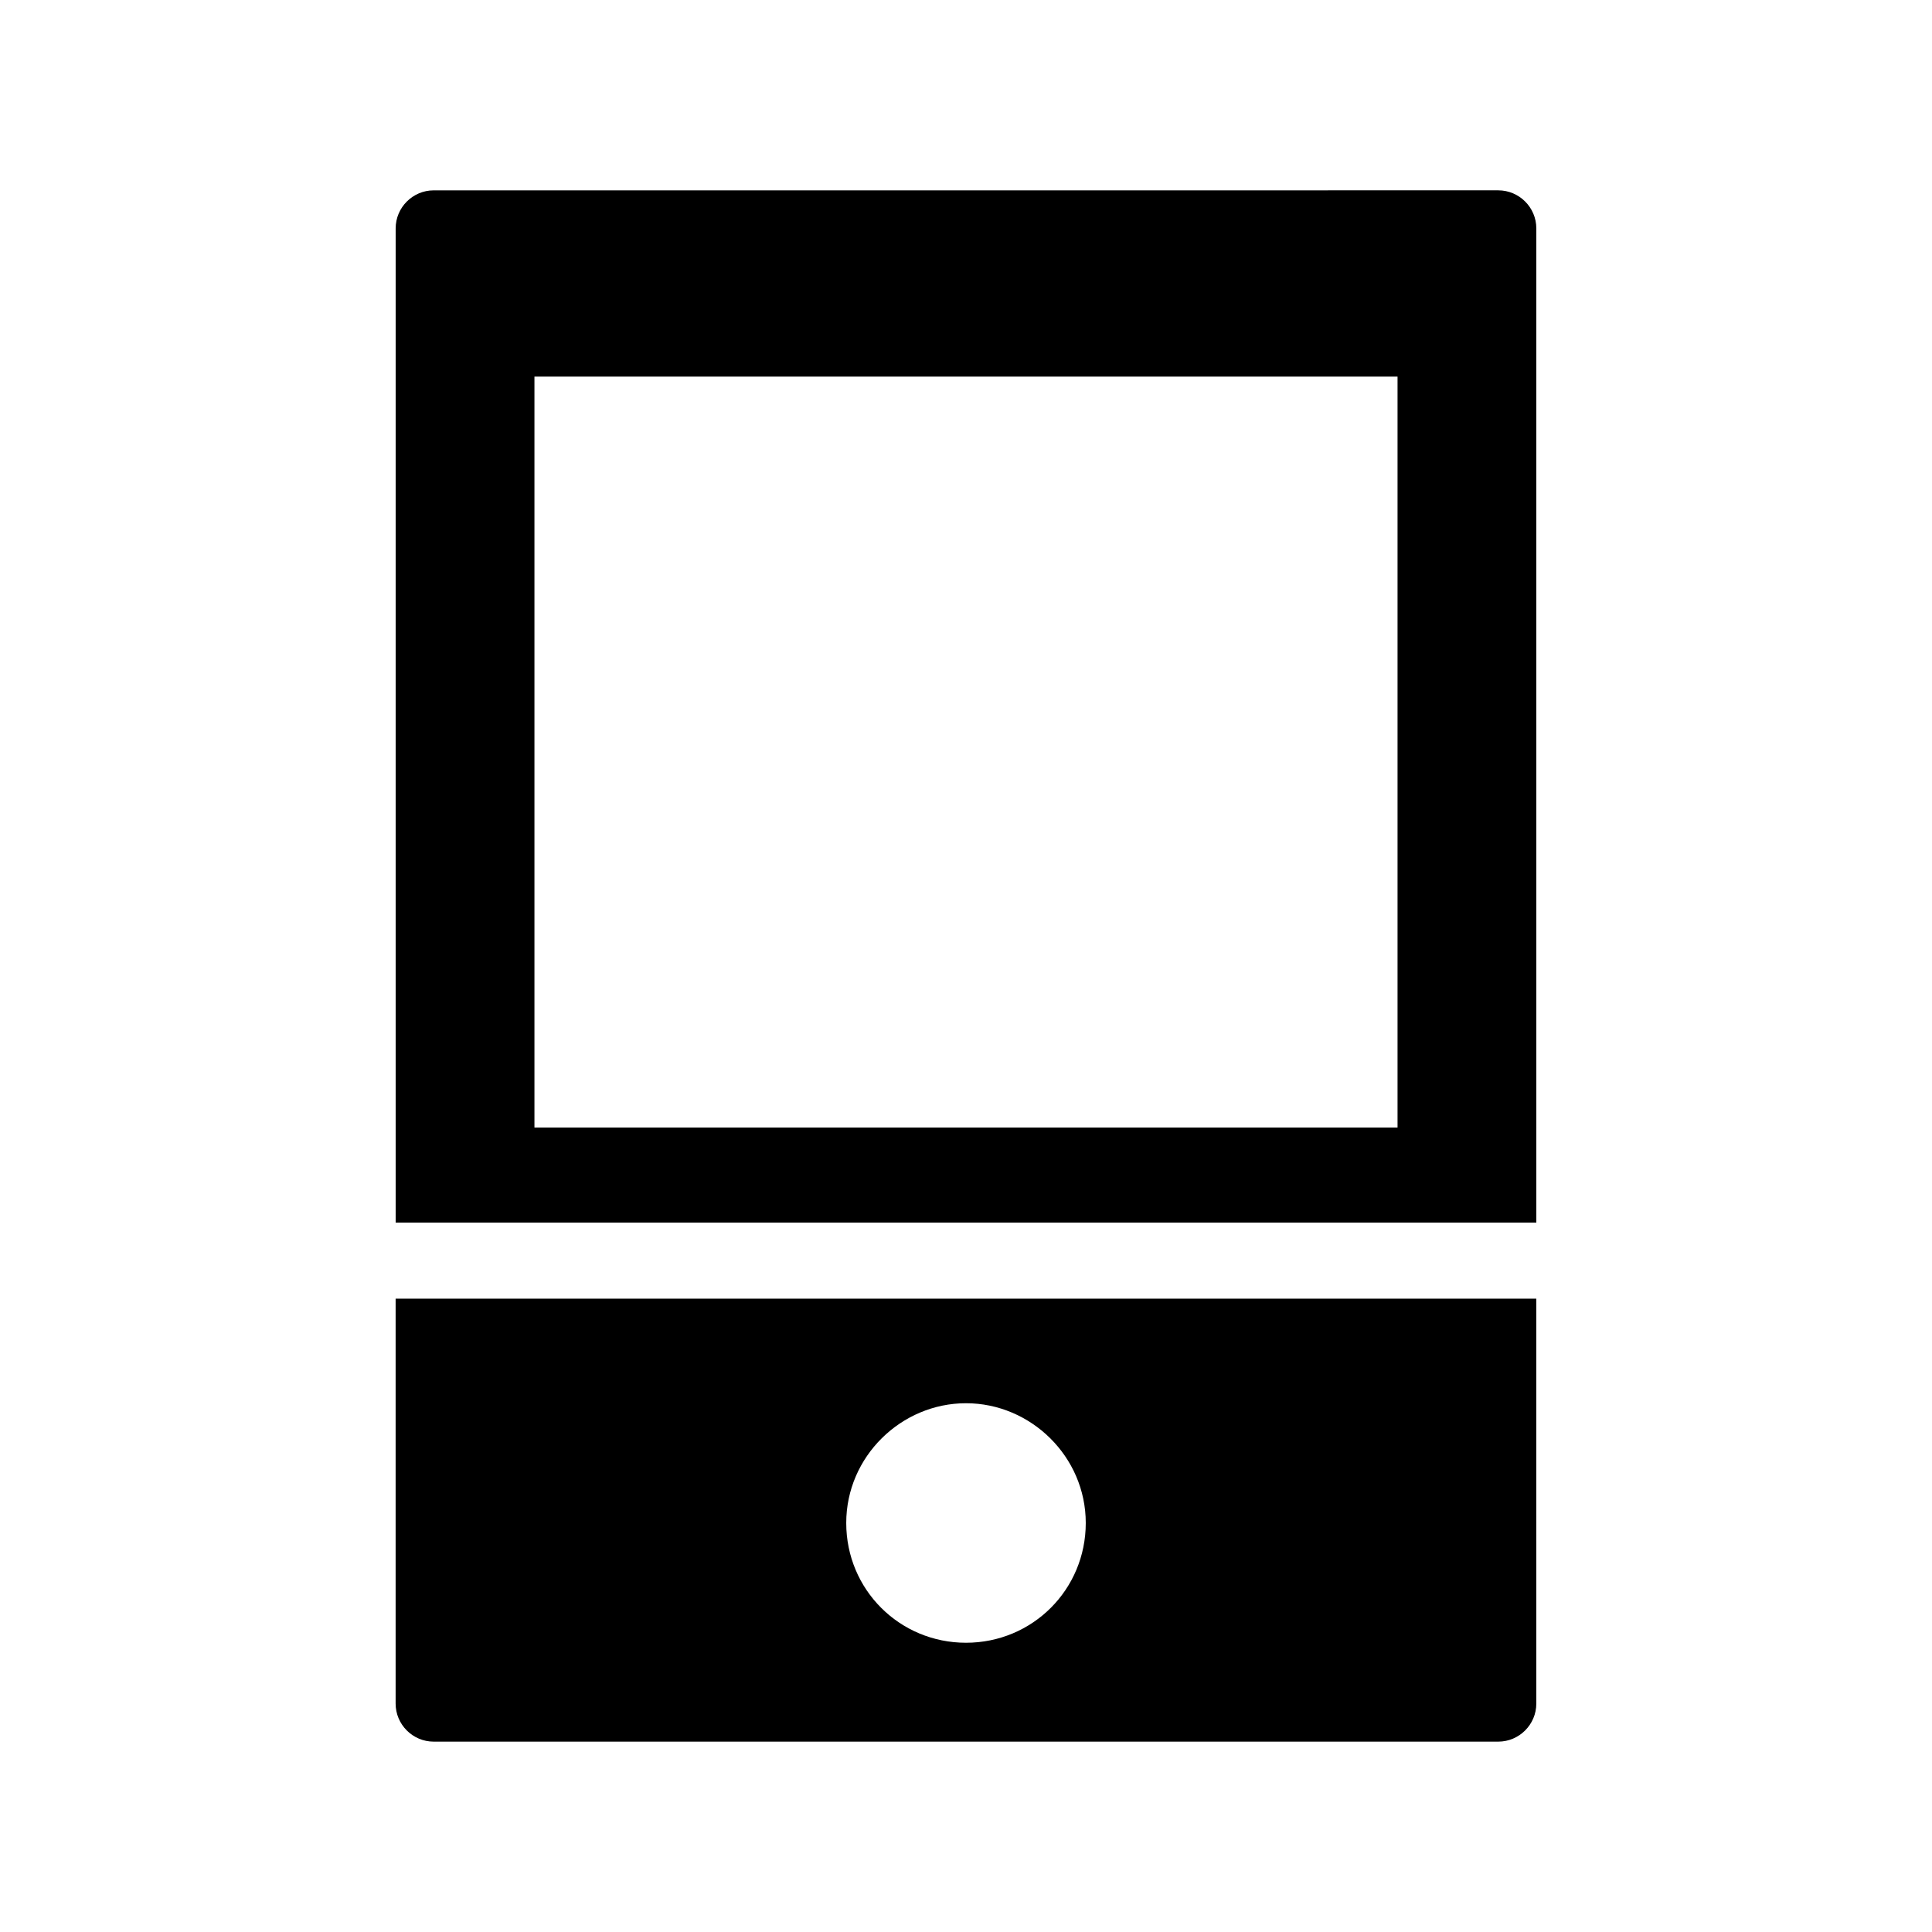
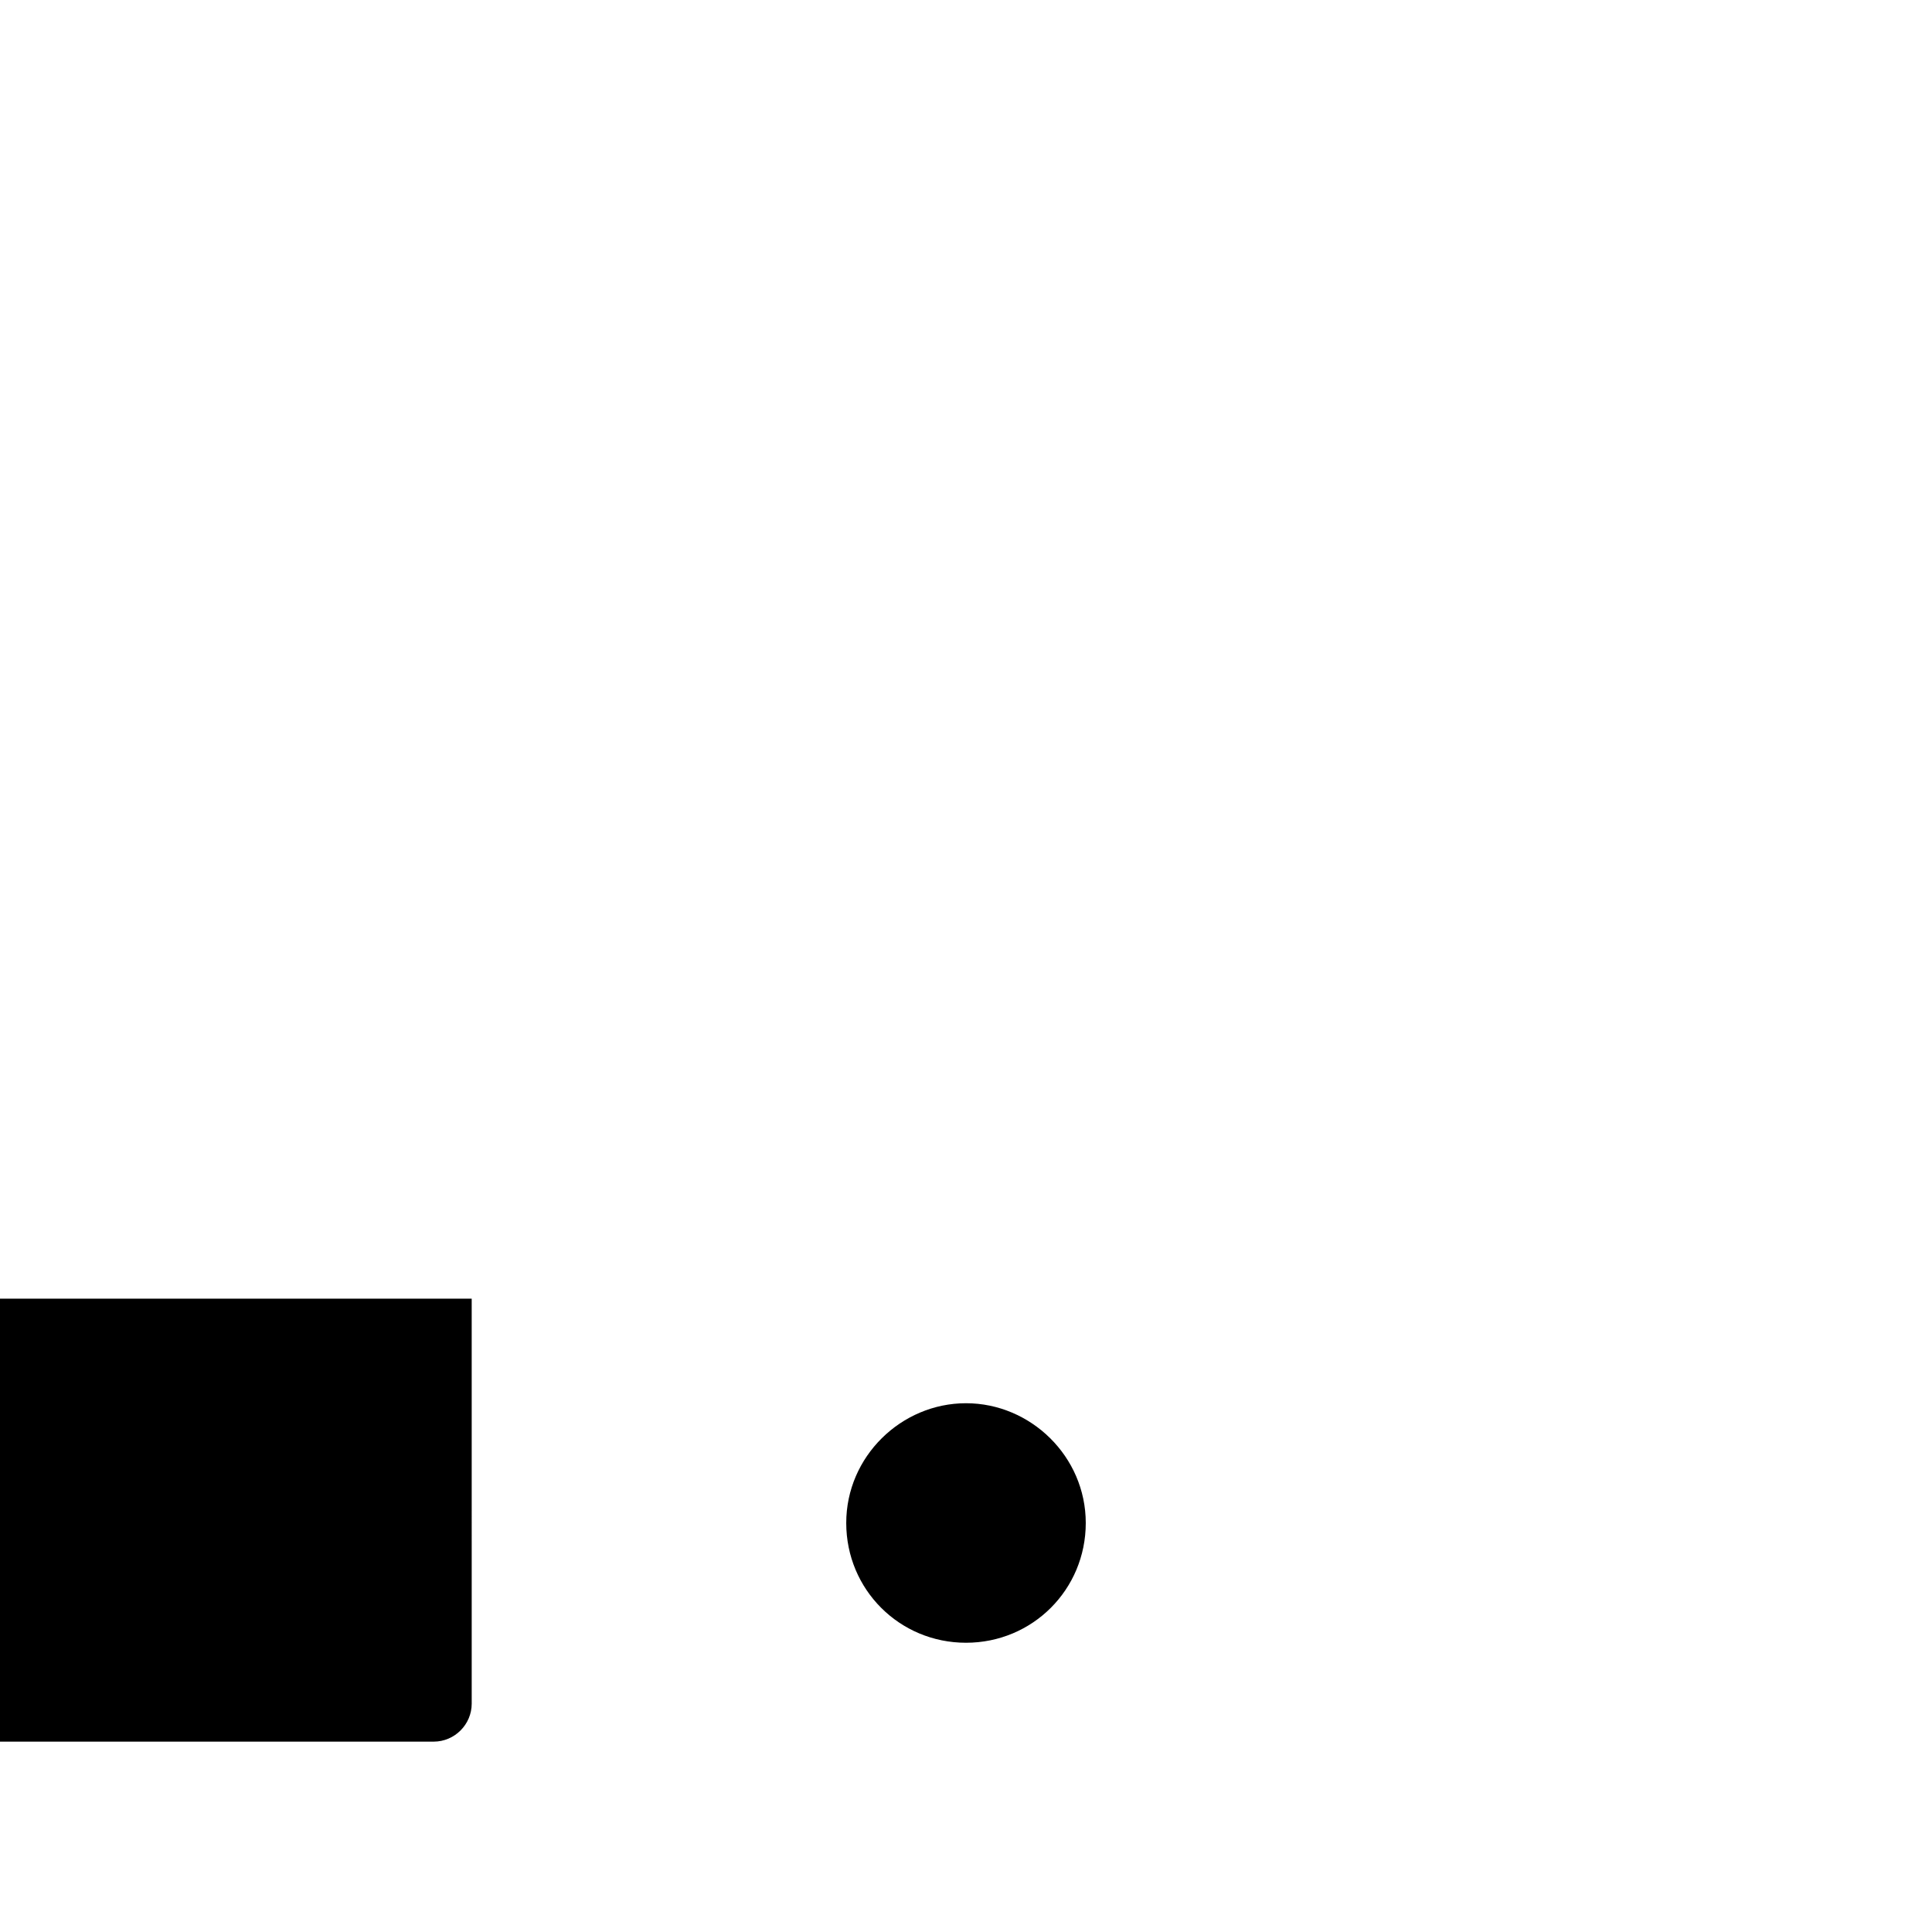
<svg xmlns="http://www.w3.org/2000/svg" fill="#000000" width="800px" height="800px" version="1.1" viewBox="144 144 512 512">
  <g>
-     <path d="m258.93 605.55h282.13c5.543 0 10.078-4.535 10.078-10.078l-0.004-107.31h-302.29v107.31c0 5.543 4.535 10.078 10.078 10.078zm141.07-89.68c17.129 0 31.738 14.105 31.738 31.738 0 17.633-14.105 31.738-31.738 31.738s-31.738-14.105-31.738-31.738c-0.004-17.633 14.605-31.738 31.738-31.738z" />
-     <path d="m551.14 204.52c0-5.543-4.535-10.078-10.078-10.078l-282.13 0.004c-5.543 0-10.078 4.535-10.078 10.078v263.49h302.29zm-36.777 238.3h-228.73v-199.01h228.73z" />
+     <path d="m258.93 605.55c5.543 0 10.078-4.535 10.078-10.078l-0.004-107.31h-302.29v107.31c0 5.543 4.535 10.078 10.078 10.078zm141.07-89.68c17.129 0 31.738 14.105 31.738 31.738 0 17.633-14.105 31.738-31.738 31.738s-31.738-14.105-31.738-31.738c-0.004-17.633 14.605-31.738 31.738-31.738z" />
  </g>
</svg>